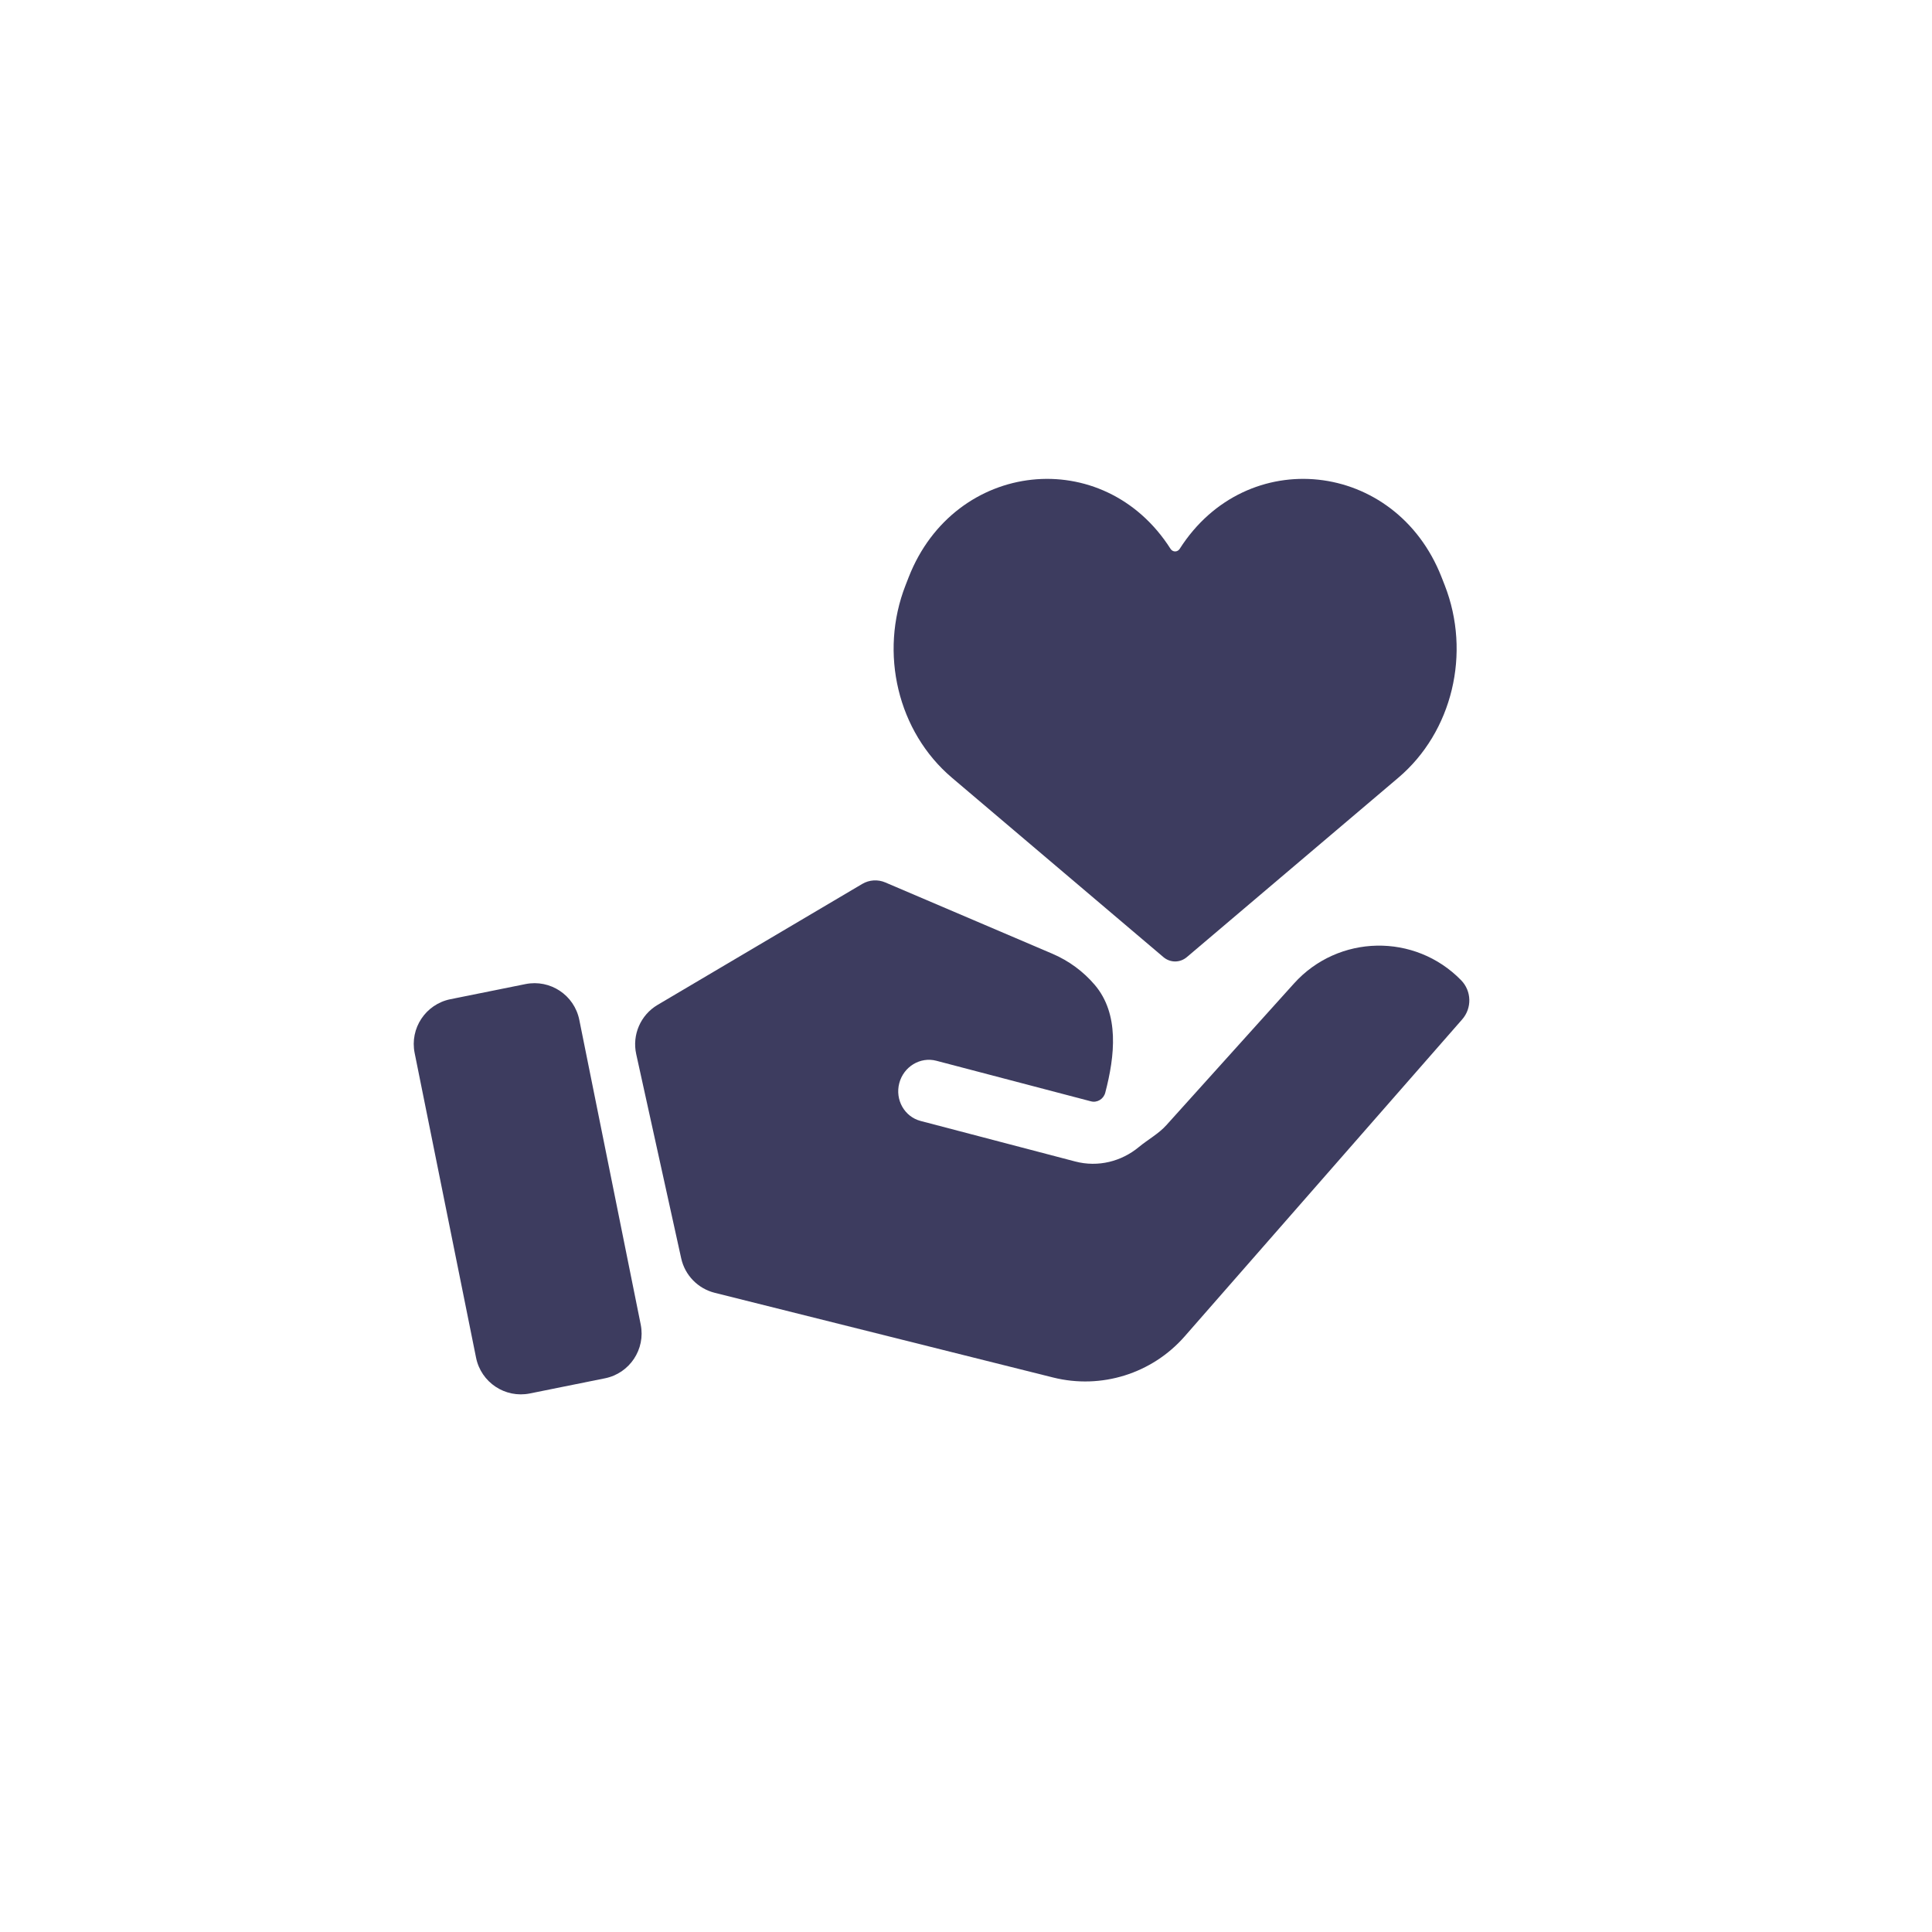
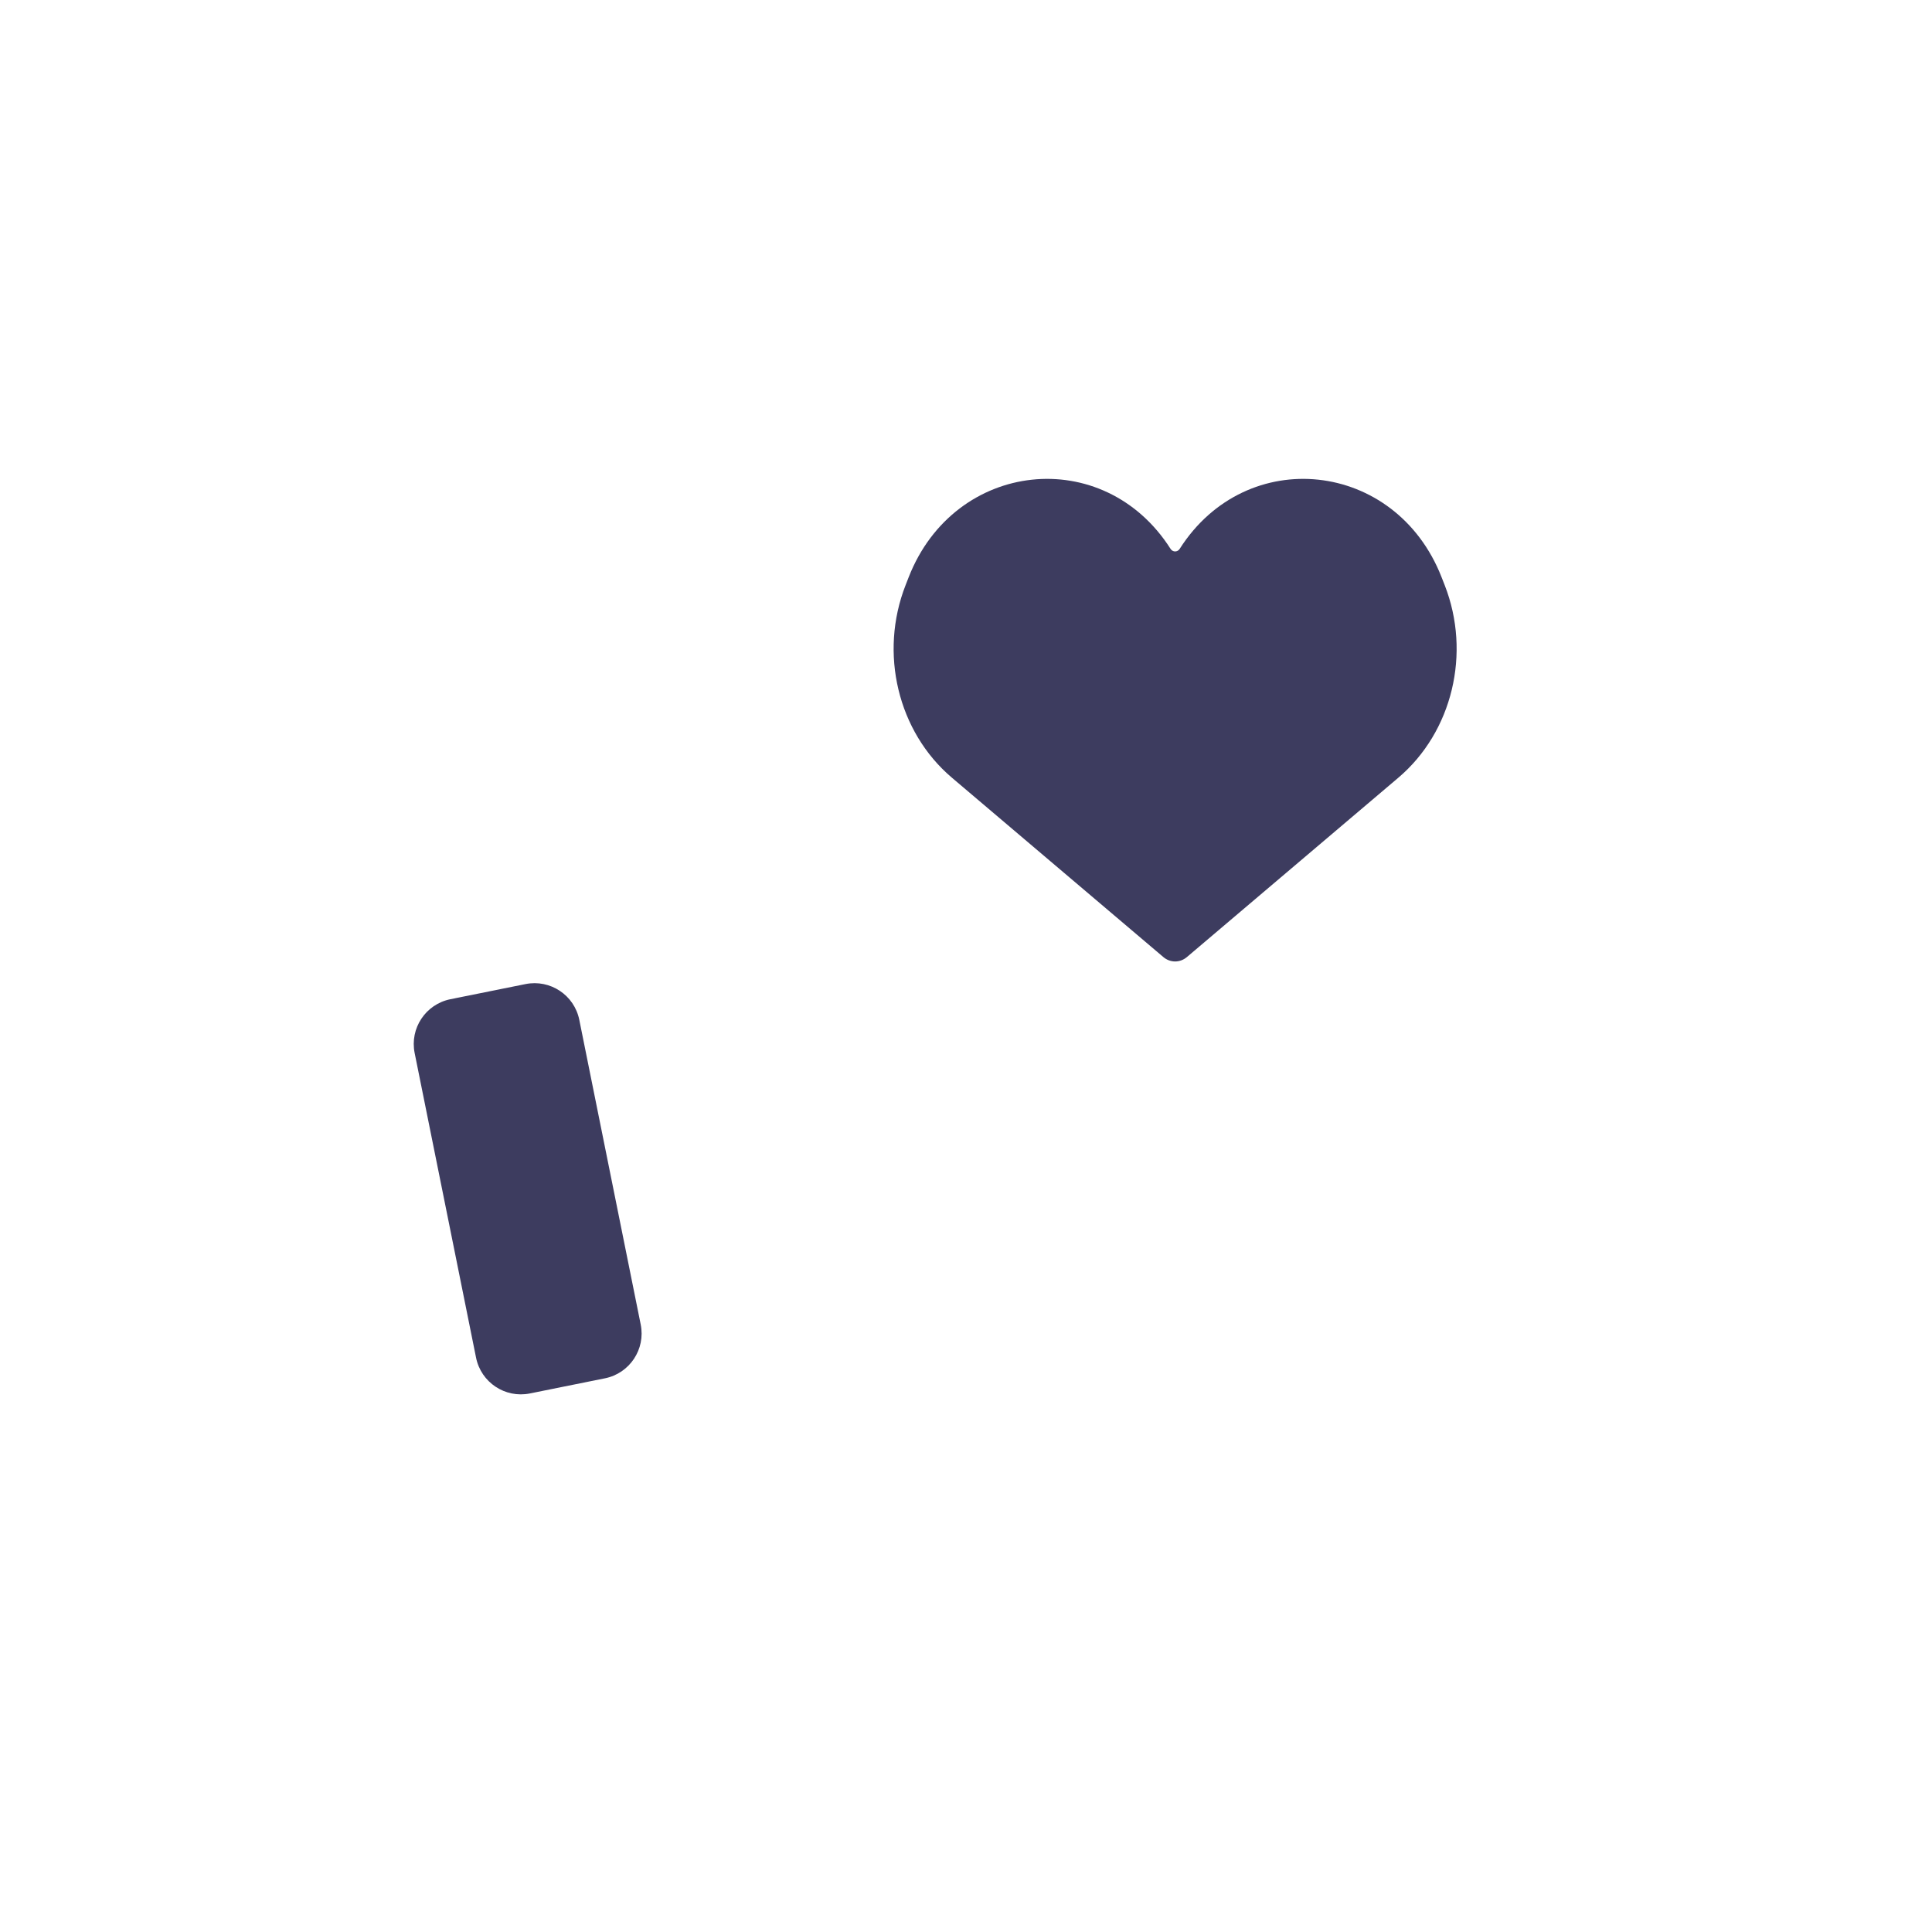
<svg xmlns="http://www.w3.org/2000/svg" width="100" height="100" viewBox="0 0 100 100" fill="none">
  <path d="M27.199 50.936C28.479 50.678 29.726 51.506 29.984 52.786L33.163 68.556C33.421 69.836 32.593 71.083 31.313 71.341L27.426 72.125C26.146 72.383 24.899 71.554 24.641 70.274L21.462 54.504C21.204 53.224 22.033 51.977 23.313 51.719L27.199 50.936Z" fill="#3D3C5F" />
  <path d="M61.061 28.408C64.521 22.977 72.238 23.808 74.613 29.869L74.776 30.284C76.156 33.806 75.176 37.881 72.377 40.255L61.433 49.538C61.077 49.841 60.572 49.841 60.216 49.538L49.272 40.255C46.473 37.881 45.493 33.806 46.874 30.284L47.036 29.869C49.412 23.809 57.127 22.977 60.587 28.408C60.701 28.587 60.947 28.587 61.061 28.408Z" fill="#3D3C5F" />
-   <path d="M66.975 50.907C69.268 48.361 73.236 48.283 75.628 50.737C76.172 51.295 76.196 52.177 75.683 52.763L61.318 69.171C59.628 71.1 57.001 71.922 54.513 71.3L36.996 66.916C36.124 66.698 35.451 66.006 35.258 65.129L32.93 54.56C32.71 53.561 33.157 52.533 34.037 52.013L44.628 45.753C44.991 45.538 45.435 45.509 45.823 45.675L54.464 49.362C55.34 49.736 56.08 50.294 56.659 50.971C57.945 52.476 57.71 54.642 57.208 56.557C57.121 56.888 56.79 57.089 56.469 57.005L48.466 54.905C47.632 54.686 46.772 55.206 46.546 56.066C46.321 56.926 46.815 57.801 47.649 58.02L55.652 60.118C56.84 60.43 58.049 60.114 58.945 59.372C59.406 58.99 59.97 58.684 60.37 58.239L66.975 50.907Z" fill="#3D3C5F" />
</svg>